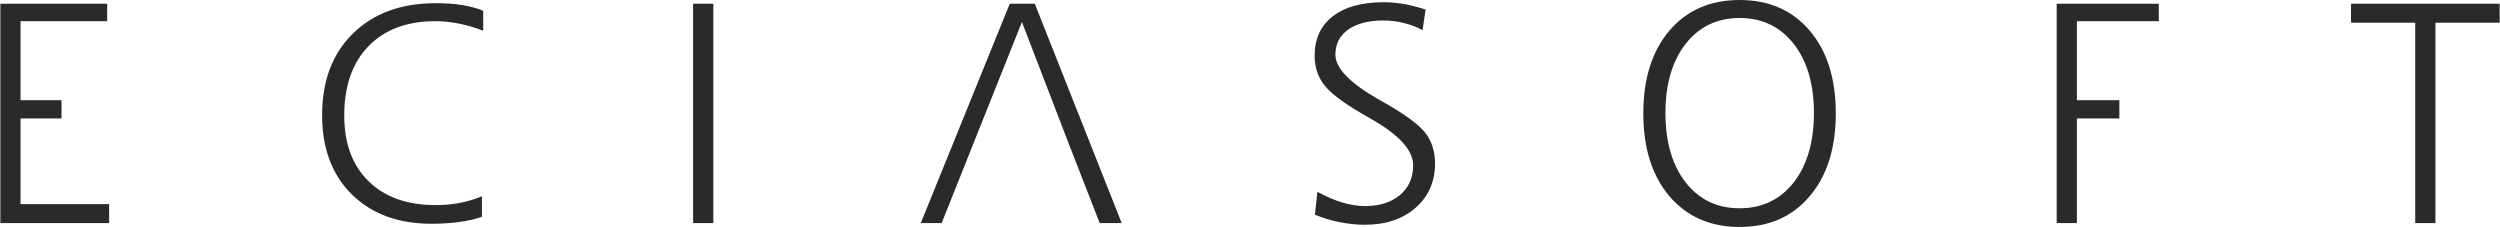
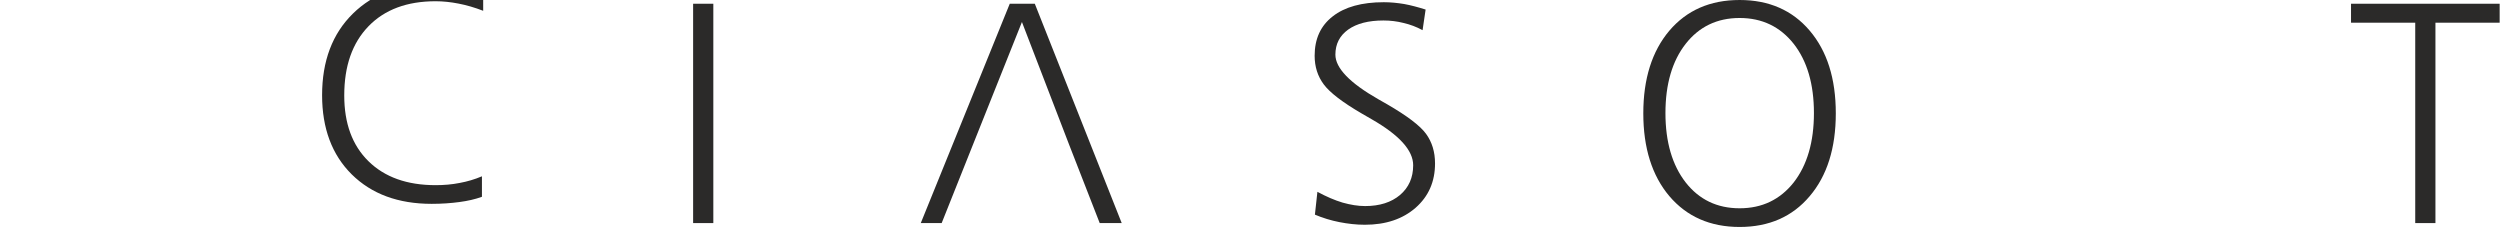
<svg xmlns="http://www.w3.org/2000/svg" xml:space="preserve" width="180.595mm" height="16.395mm" version="1.1" style="shape-rendering:geometricPrecision; text-rendering:geometricPrecision; image-rendering:optimizeQuality; fill-rule:evenodd; clip-rule:evenodd" viewBox="0 0 18060 1640">
  <defs>
    <style type="text/css">
   
    .fil0 {fill:#2B2A29;fill-rule:nonzero}
   
  </style>
  </defs>
  <g id="Layer_x0020_1">
    <g id="_1835014603856">
      <polygon class="fil0" points="16986,27 18060,27 18060,164 17596,164 17596,1612 17450,1612 17450,164 16986,164 " />
-       <polygon class="fil0" points="14859,27 15597,27 15597,153 15005,153 15005,724 15312,724 15312,856 15005,856 15005,1612 14859,1612 " />
      <path class="fil0" d="M12568 0c212,0 381,74 506,221 126,148 189,347 189,598 0,251 -63,451 -189,599 -125,148 -294,222 -506,222 -213,0 -382,-75 -508,-223 -125,-148 -188,-348 -188,-598 0,-250 63,-449 188,-597 126,-148 295,-222 508,-222zm0 130c-163,0 -293,63 -390,187 -97,124 -146,291 -146,500 0,209 49,376 146,501 97,124 227,187 390,187 163,0 293,-63 391,-187 97,-125 146,-292 146,-501 0,-209 -49,-376 -146,-500 -98,-124 -228,-187 -391,-187z" />
      <path class="fil0" d="M10299 69l-22 149c-44,-24 -90,-41 -137,-52 -47,-12 -95,-18 -146,-18 -108,0 -193,22 -255,66 -61,44 -92,104 -92,181 0,96 103,204 310,322 28,16 50,28 65,37 143,83 237,154 280,213 43,59 65,130 65,214 0,132 -47,238 -140,320 -94,82 -216,123 -367,123 -62,0 -123,-7 -184,-19 -61,-12 -120,-30 -177,-54l18 -165c65,35 125,61 182,78 57,16 111,25 163,25 105,0 189,-27 252,-80 63,-54 95,-125 95,-215 0,-107 -100,-218 -301,-333 -31,-18 -55,-32 -71,-41 -139,-81 -230,-151 -274,-210 -44,-59 -66,-128 -66,-207 0,-122 43,-217 131,-285 87,-68 210,-102 369,-102 49,0 98,5 147,13 49,9 101,23 155,40z" />
      <polygon class="fil0" points="7294,27 7475,27 8103,1612 7944,1612 7724,1048 7382,159 7027,1048 6802,1612 6651,1612 " />
      <polygon class="fil0" points="5006,27 5152,27 5152,1612 5006,1612 " />
-       <path class="fil0" d="M3489 78l0 144c-62,-24 -121,-41 -178,-52 -56,-11 -112,-17 -166,-17 -206,0 -368,60 -485,181 -117,121 -175,287 -175,500 0,202 58,360 175,475 117,115 279,173 485,173 60,0 119,-5 174,-16 55,-10 109,-26 161,-48l0 148c-49,18 -103,30 -163,38 -59,8 -126,13 -200,13 -242,0 -434,-71 -578,-213 -143,-142 -214,-333 -214,-572 0,-247 74,-444 223,-590 149,-146 348,-219 599,-219 67,0 129,4 187,13 58,9 109,23 155,42z" />
-       <polygon class="fil0" points="0,27 772,27 772,153 146,153 146,724 442,724 442,856 146,856 146,1475 786,1475 786,1612 0,1612 " />
+       <path class="fil0" d="M3489 78c-62,-24 -121,-41 -178,-52 -56,-11 -112,-17 -166,-17 -206,0 -368,60 -485,181 -117,121 -175,287 -175,500 0,202 58,360 175,475 117,115 279,173 485,173 60,0 119,-5 174,-16 55,-10 109,-26 161,-48l0 148c-49,18 -103,30 -163,38 -59,8 -126,13 -200,13 -242,0 -434,-71 -578,-213 -143,-142 -214,-333 -214,-572 0,-247 74,-444 223,-590 149,-146 348,-219 599,-219 67,0 129,4 187,13 58,9 109,23 155,42z" />
    </g>
  </g>
</svg>